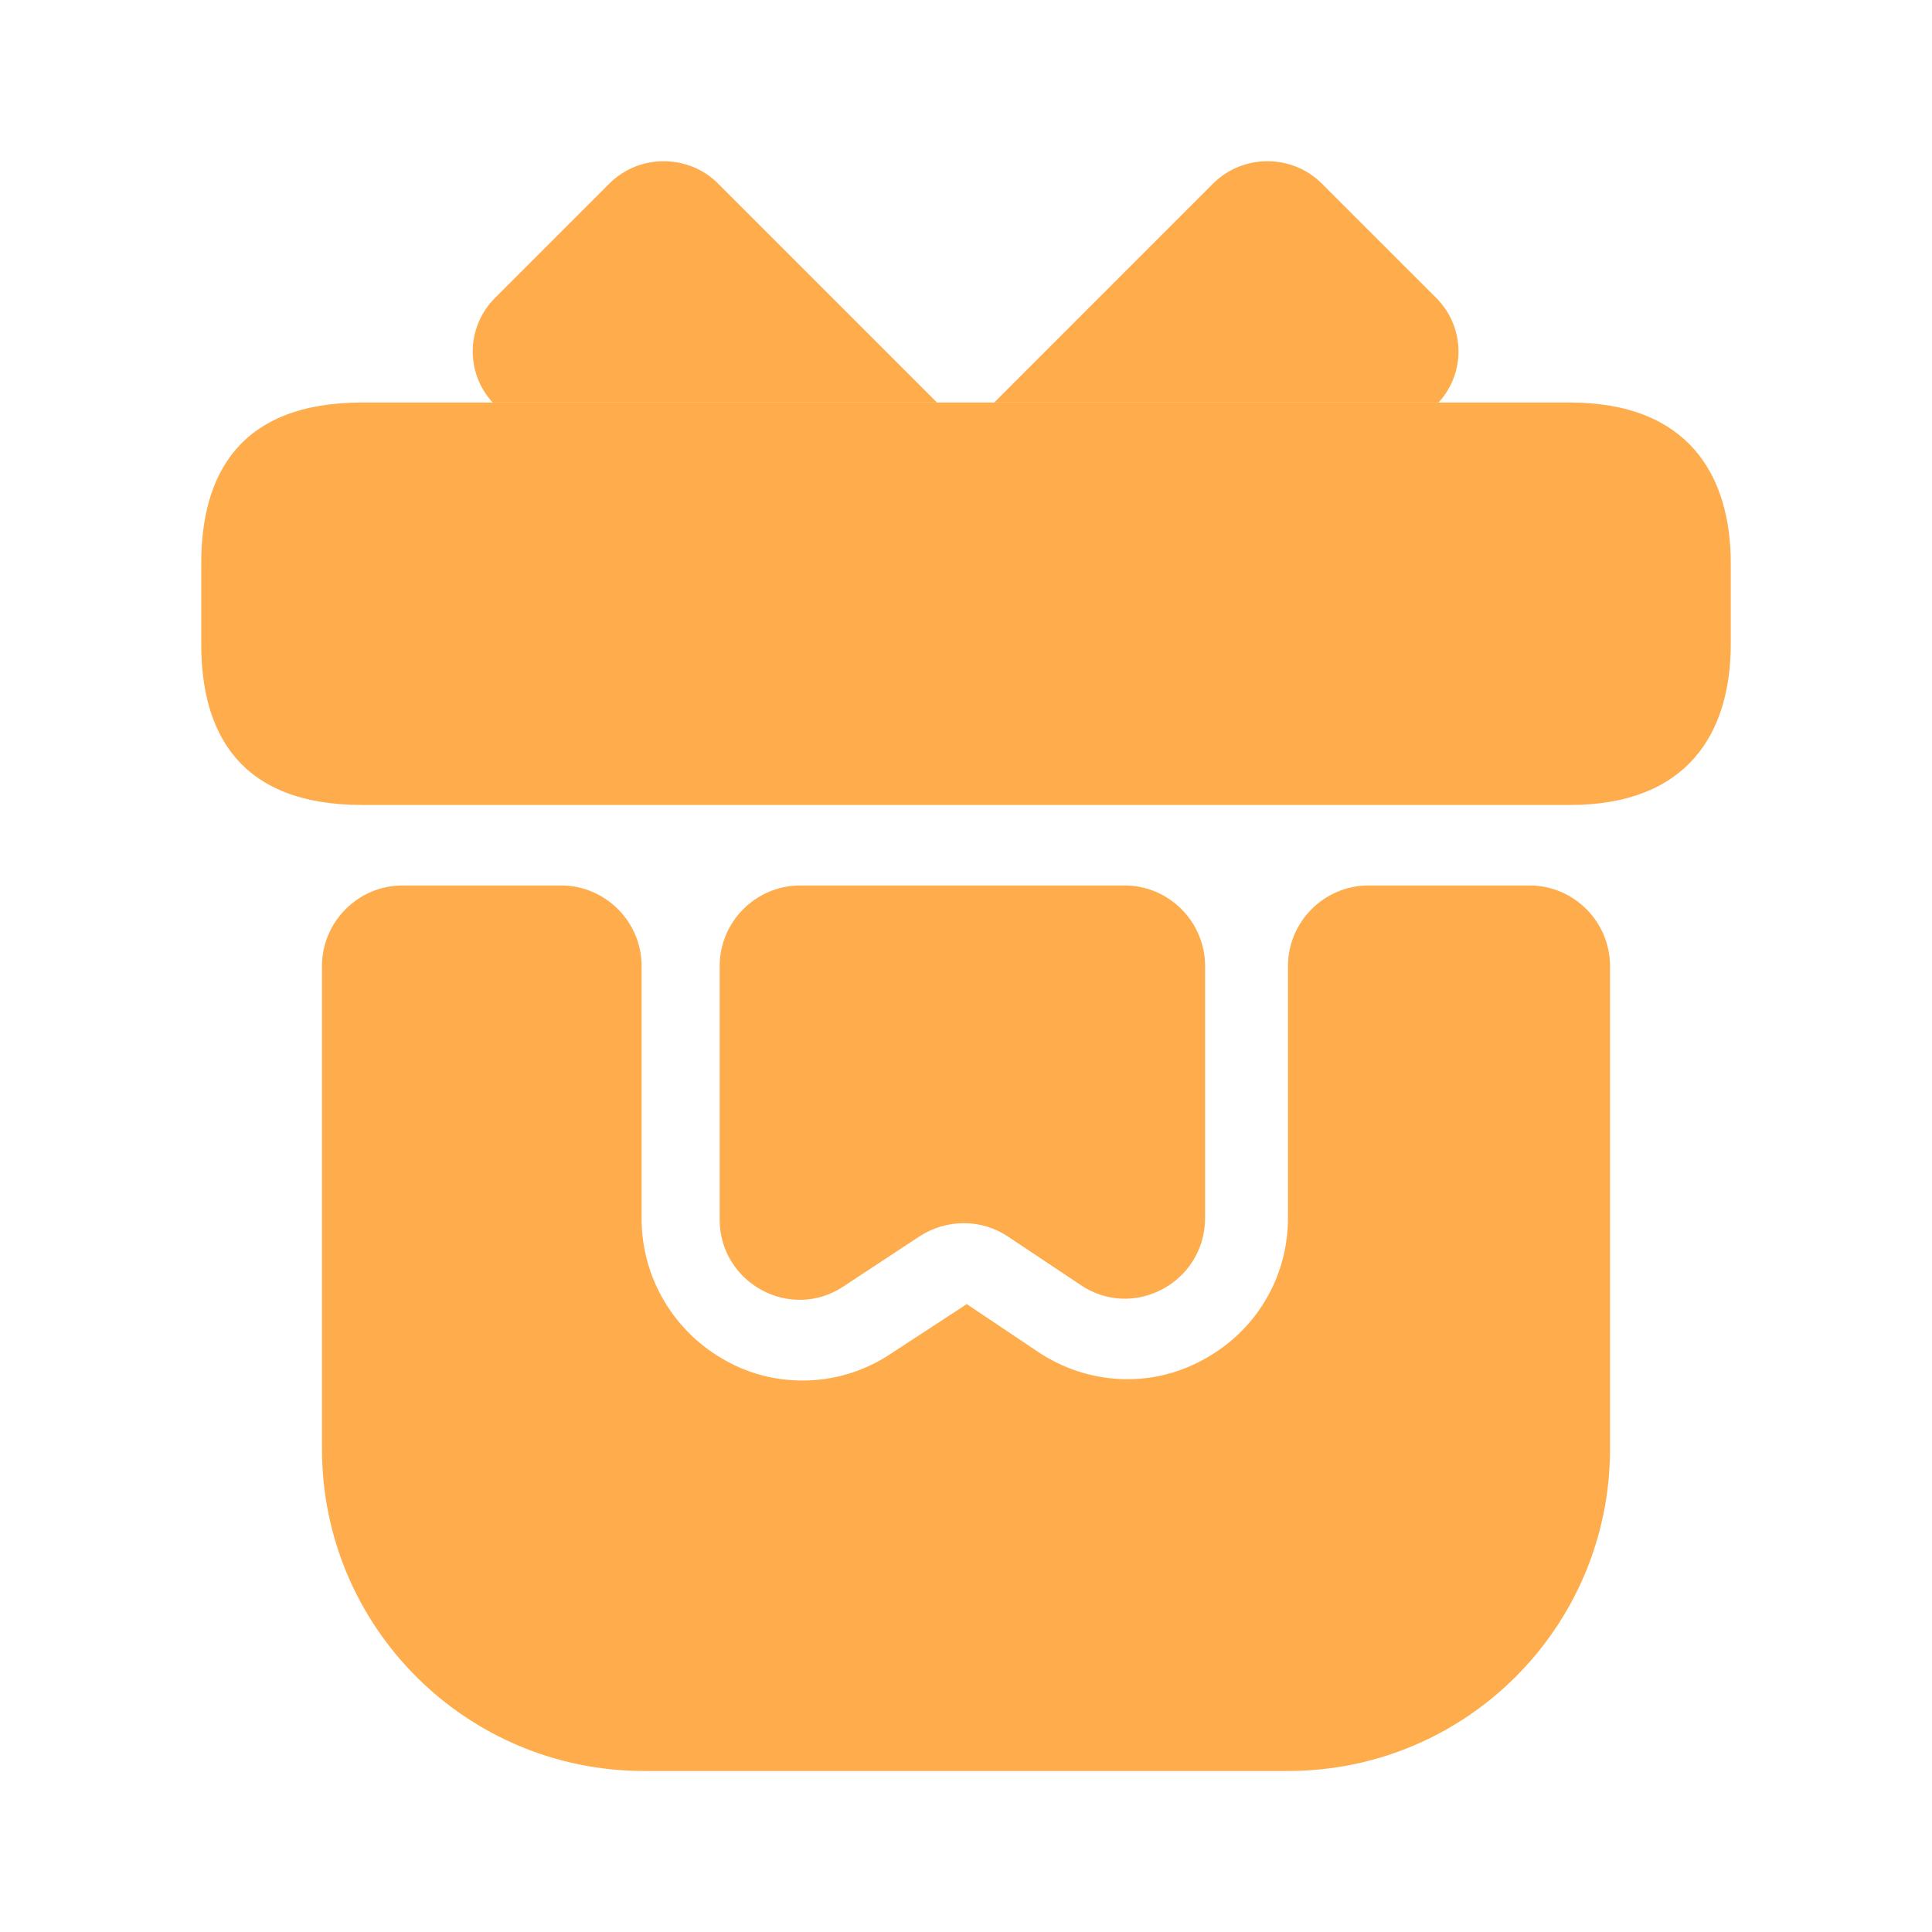
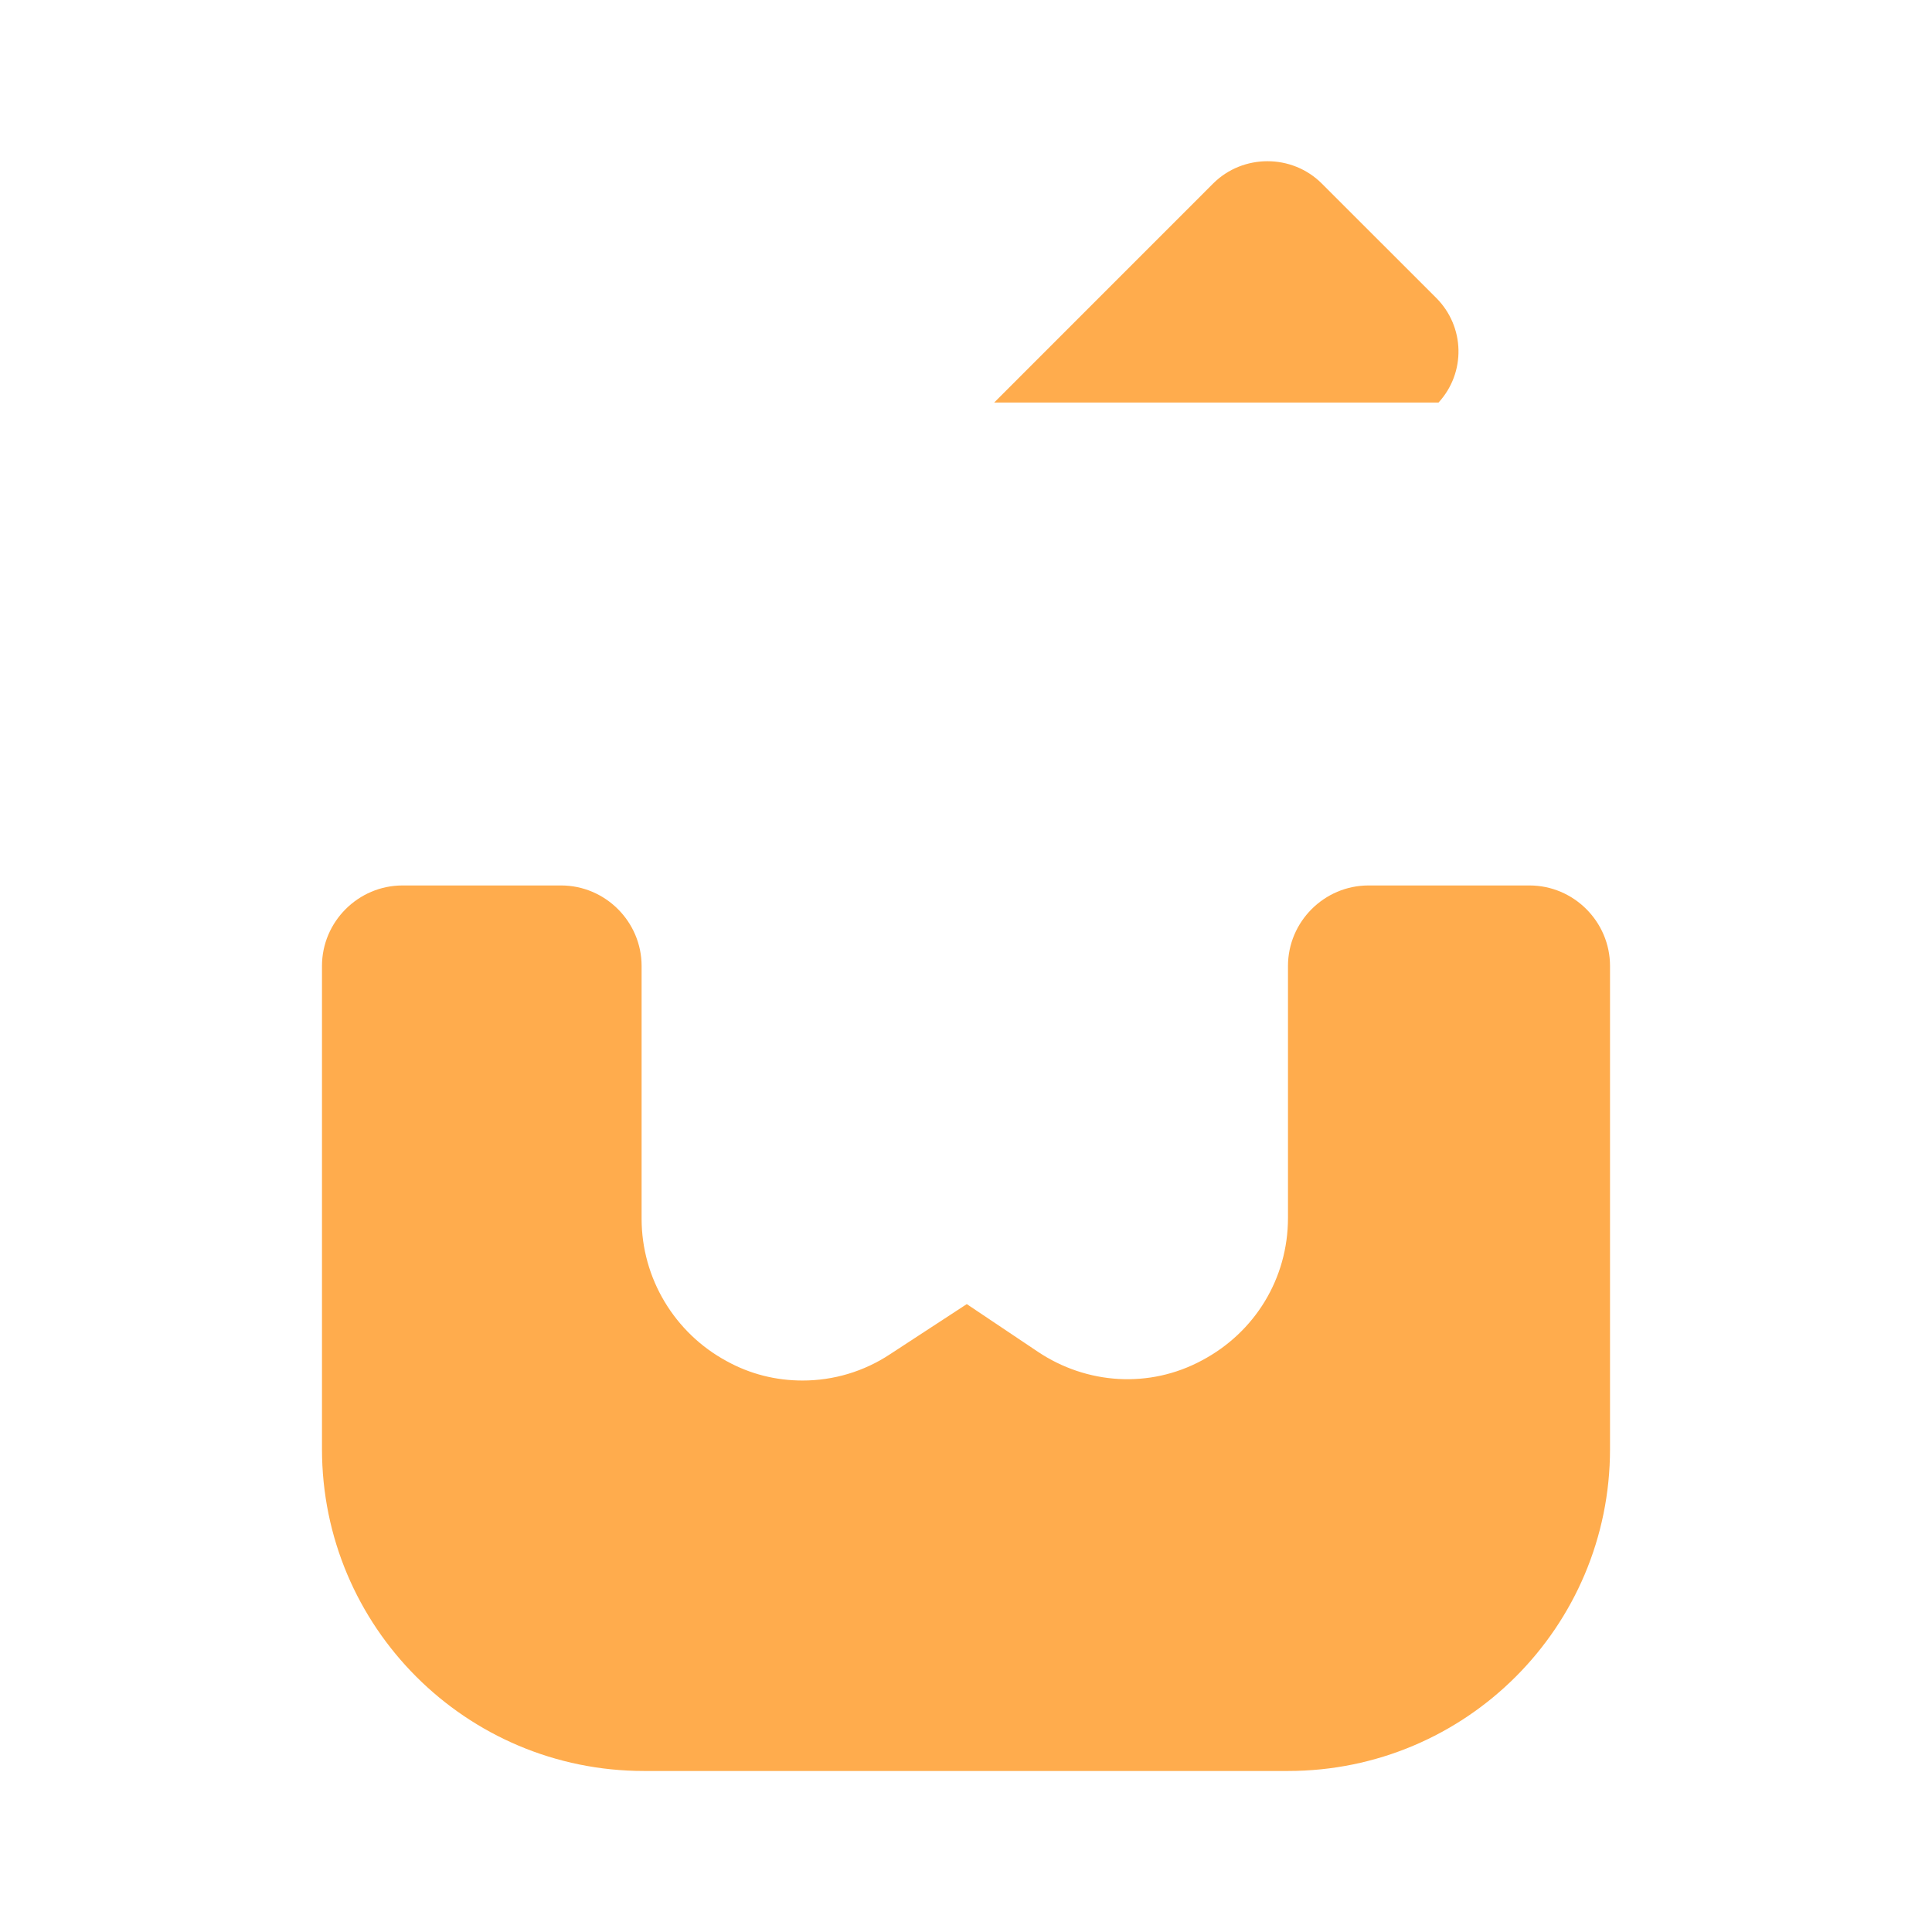
<svg xmlns="http://www.w3.org/2000/svg" width="32" height="32" viewBox="0 0 32 32" fill="none">
  <path d="M26.667 16V24C26.667 26.947 24.28 29.333 21.333 29.333H10.667C7.72 29.333 5.333 26.947 5.333 24V16C5.333 15.267 5.933 14.666 6.667 14.666H9.293C10.027 14.666 10.627 15.267 10.627 16V20.186C10.627 21.173 11.173 22.08 12.04 22.547C12.427 22.76 12.853 22.866 13.293 22.866C13.8 22.866 14.307 22.72 14.747 22.427L16.013 21.6L17.187 22.387C18 22.933 19.04 23 19.907 22.533C20.787 22.067 21.333 21.173 21.333 20.173V16C21.333 15.267 21.933 14.666 22.667 14.666H25.333C26.067 14.666 26.667 15.267 26.667 16Z" fill="#FFAC4D" />
-   <path d="M28.667 9.333V10.666C28.667 12.133 27.96 13.333 26 13.333H6C3.96 13.333 3.333 12.133 3.333 10.666V9.333C3.333 7.867 3.96 6.667 6 6.667H26C27.96 6.667 28.667 7.867 28.667 9.333Z" fill="#FFAC4D" />
-   <path d="M15.52 6.667H8.16C7.707 6.173 7.72 5.413 8.2 4.933L10.093 3.04C10.587 2.547 11.4 2.547 11.893 3.04L15.52 6.667Z" fill="#FFAC4D" />
  <path d="M23.827 6.667H16.467L20.093 3.04C20.587 2.547 21.4 2.547 21.893 3.04L23.787 4.933C24.267 5.413 24.28 6.173 23.827 6.667Z" fill="#FFAC4D" />
-   <path d="M18.627 14.666C19.36 14.666 19.96 15.267 19.96 16V20.173C19.96 21.24 18.773 21.88 17.893 21.28L16.693 20.48C16.253 20.186 15.68 20.186 15.227 20.48L13.973 21.306C13.093 21.893 11.92 21.253 11.92 20.2V16C11.92 15.267 12.52 14.666 13.253 14.666H18.627Z" fill="#FFAC4D" />
</svg>